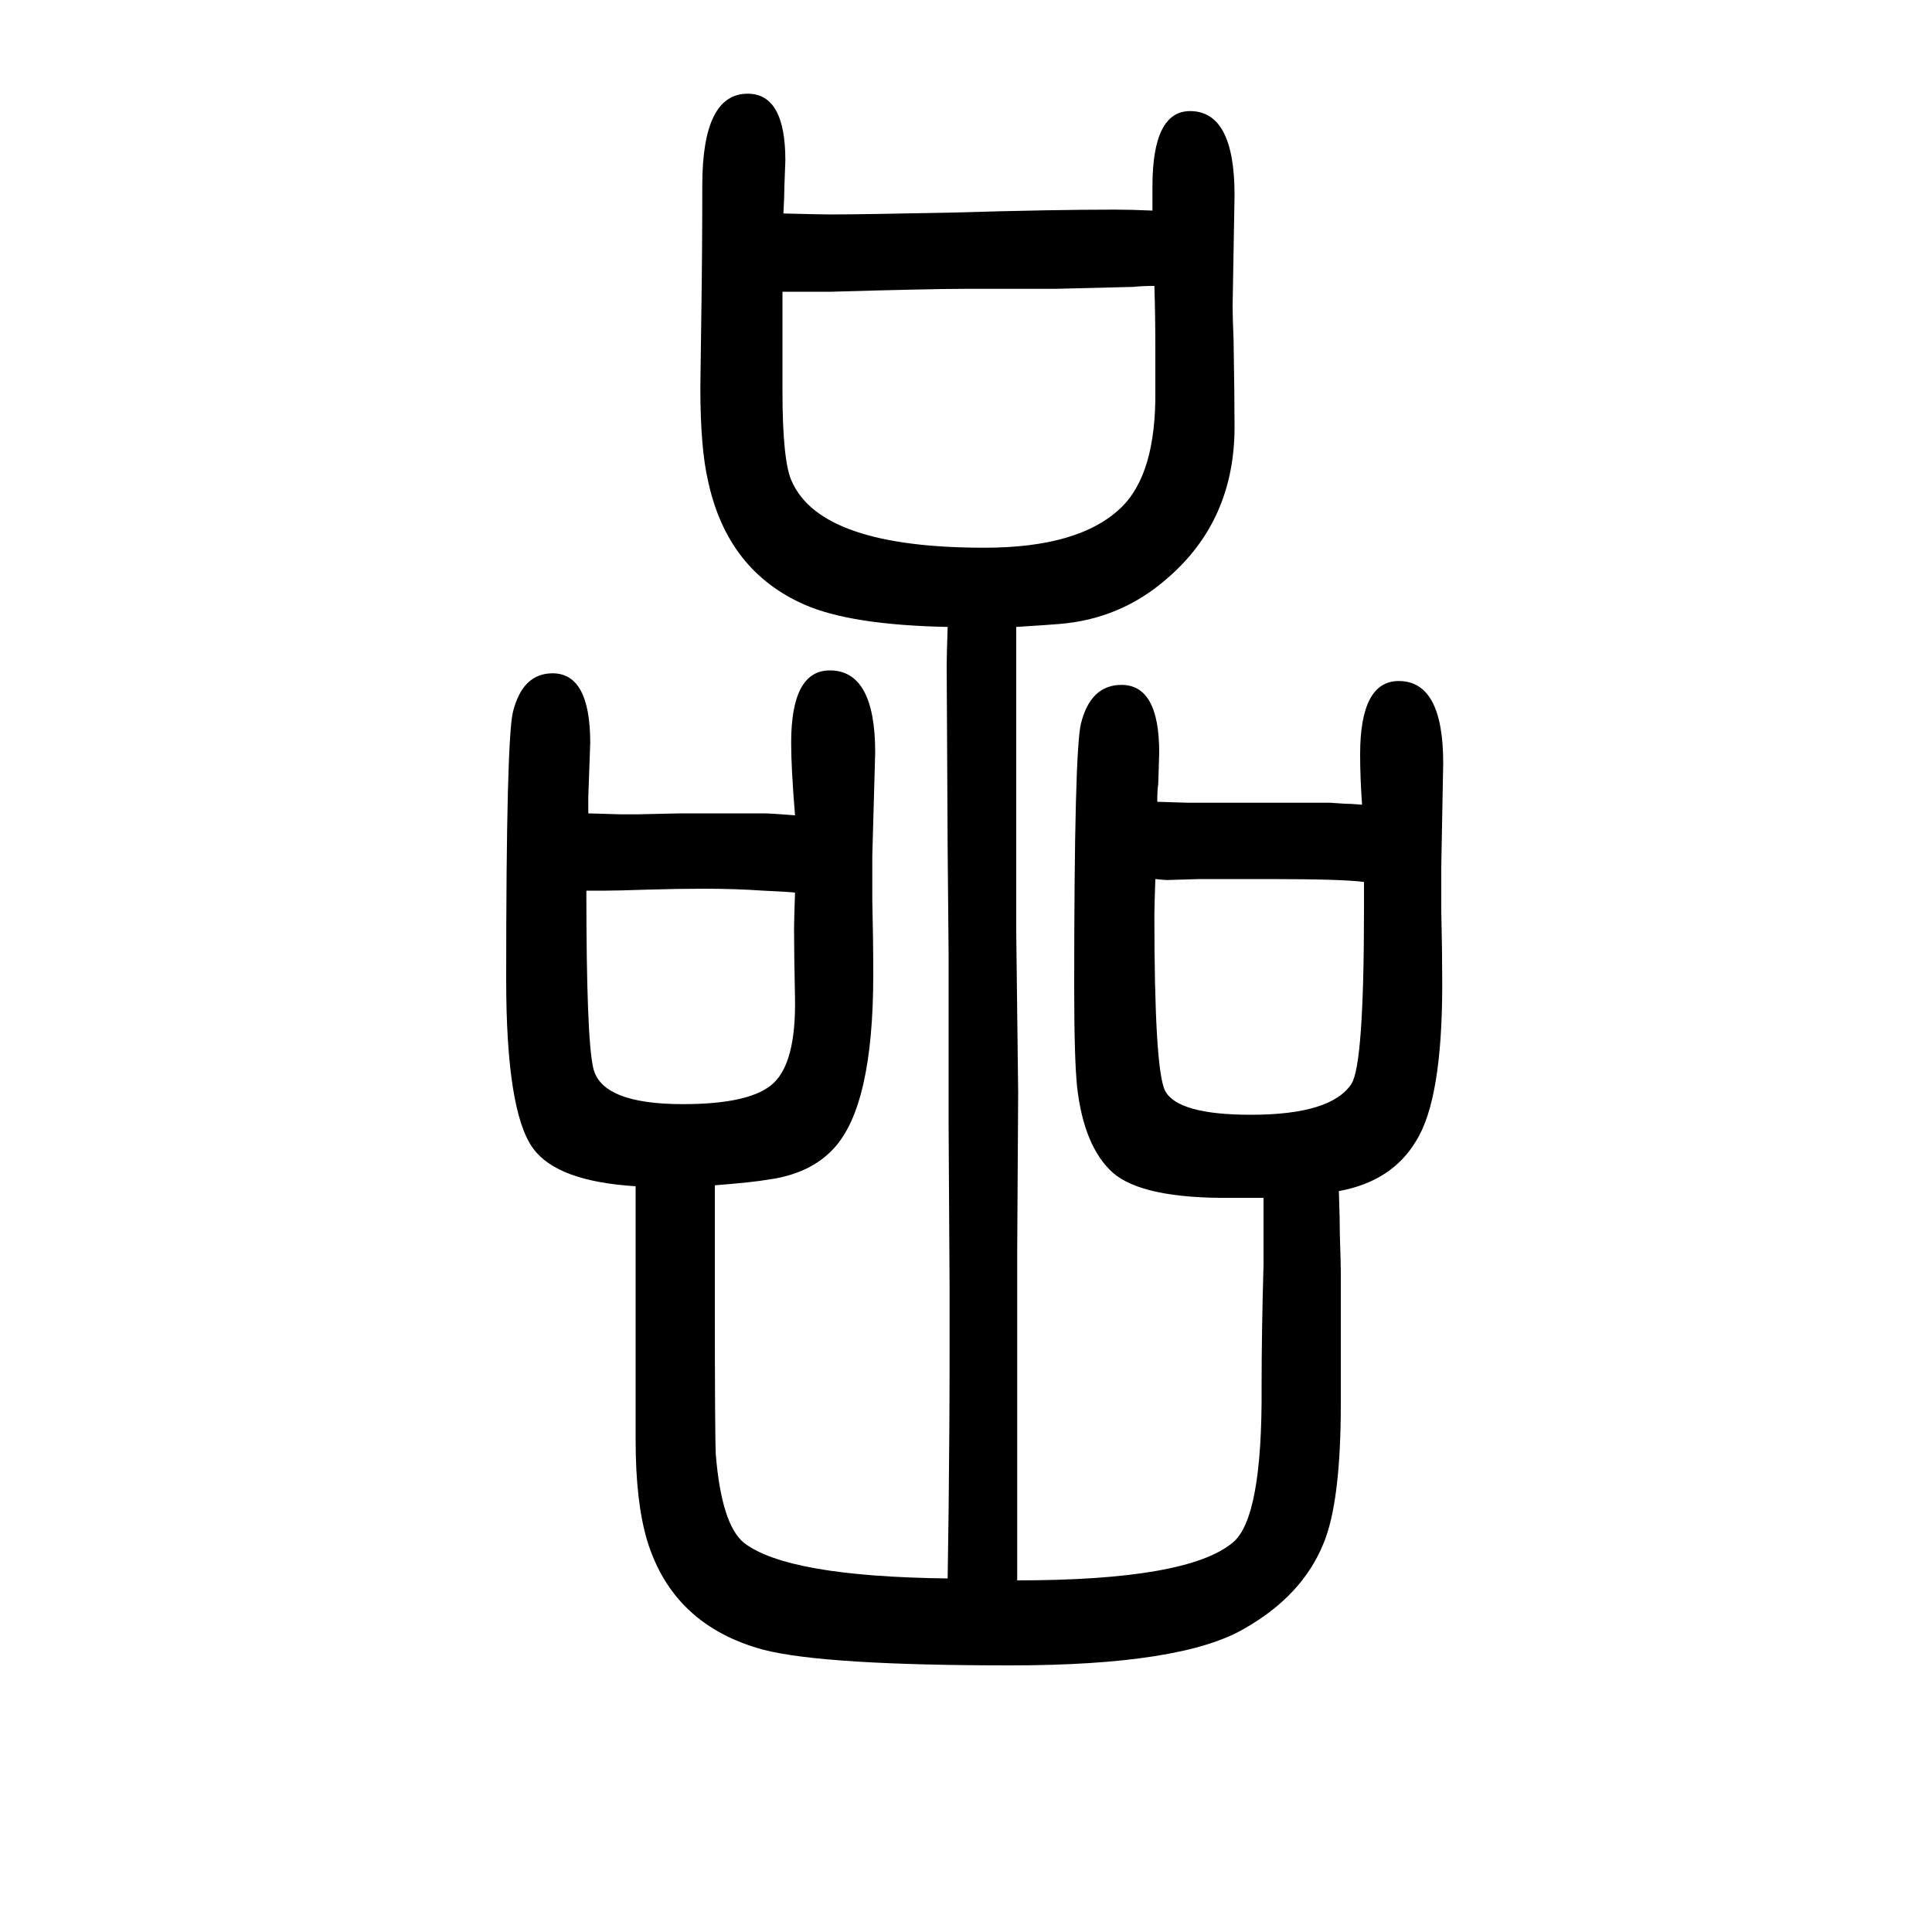
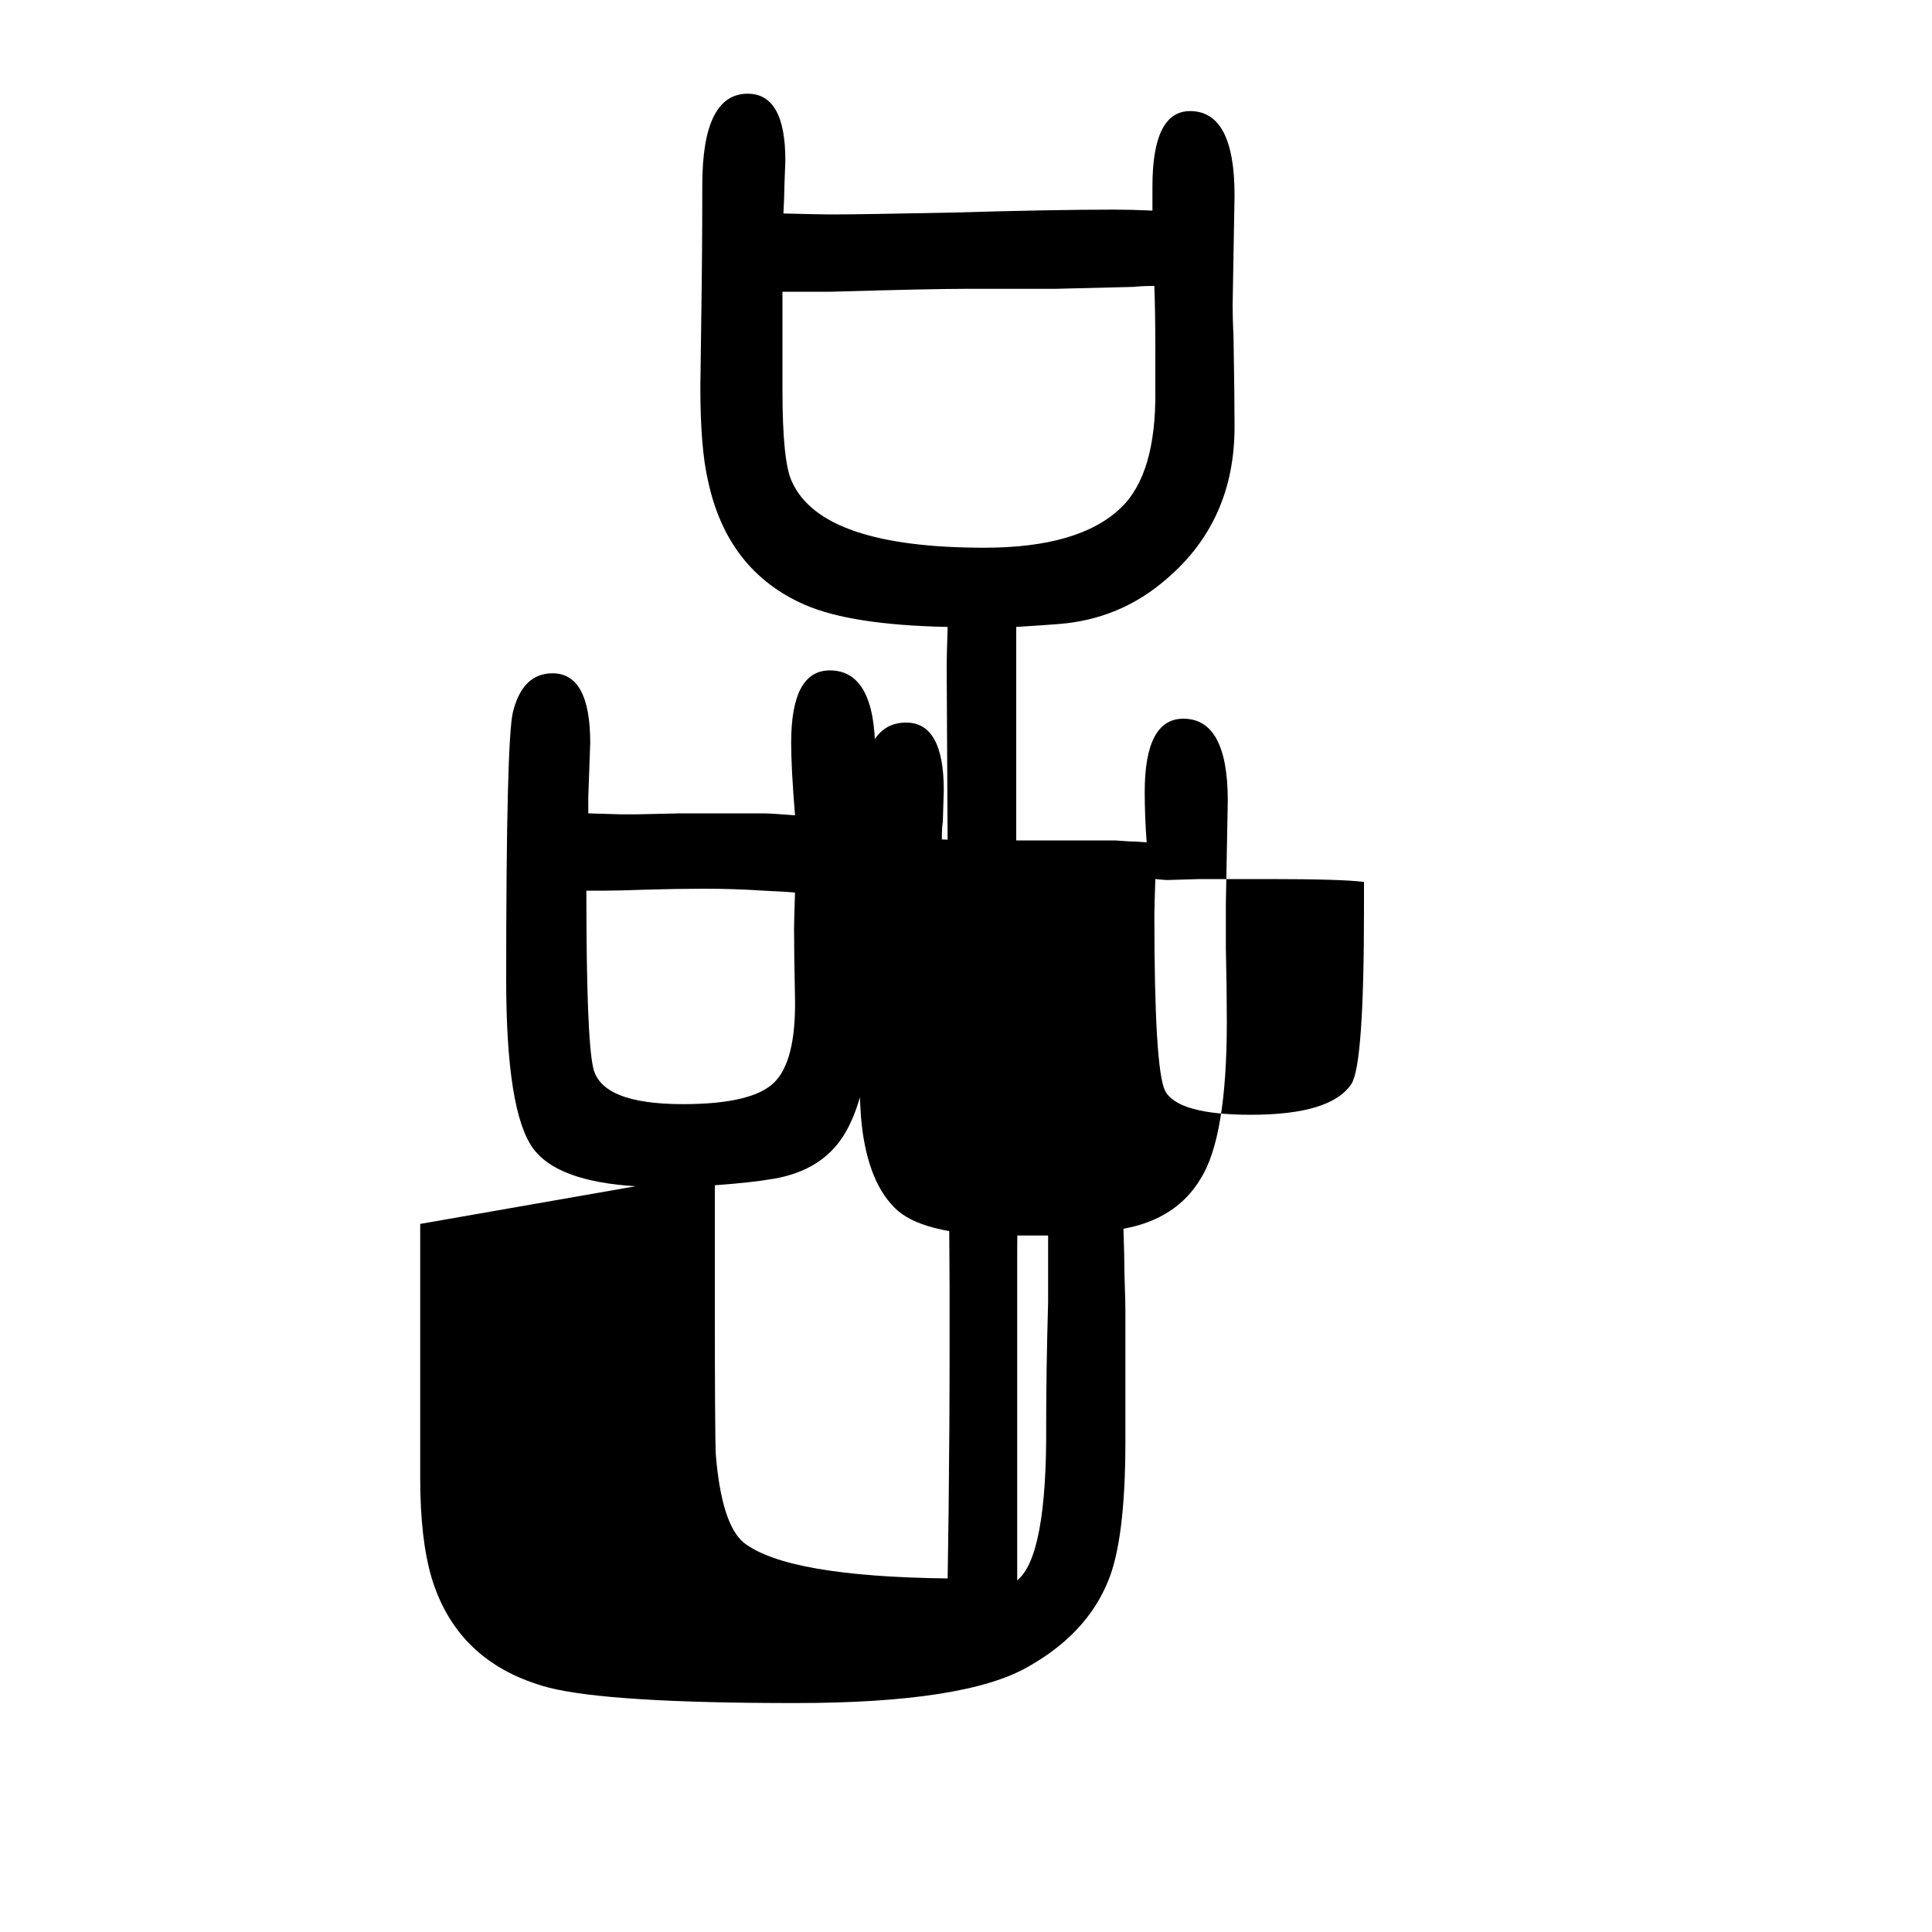
<svg xmlns="http://www.w3.org/2000/svg" height="100" width="100" version="1.1">
-   <path d="M658 422q-81 5 -106 39q-28 38 -28 175q0 248 7 277q10 40 41 40q39 0 39 -72l-2 -56v-17l34 -1h16l45 1h55h31q8 0 33 -2q-4 49 -4 75q0 75 40 75q47 0 47 -85l-3 -107v-46q1 -41 1 -77q0 -136 -41 -180q-24 -26 -67 -32q-17 -3 -56 -6v-43v-78q0 -137 1 -158 q6 -72 29 -91q45 -35 211 -37l1 70q1 86 1 164v68l-1 166v177l-1 111q-1 175 -1 189q0 9 1 40q-100 2 -148 23q-80 35 -100 128q-8 34 -8 97q0 9 1 75q1 65 1 134q0 95 47 95q39 0 39 -69q0 -3 -1 -27q0 -9 -1 -28q40 -1 49 -1q31 0 128 2q101 3 166 3q17 0 39 -1v25 q0 78 39 78q46 0 46 -87l-2 -115q0 -11 1 -35q1 -60 1 -90q0 -97 -70 -157q-48 -42 -112 -47q-12 -1 -44 -3v-38v-31v-90v-156l2 -167l-1 -166v-215v-37v-87q176 0 223 39q31 25 30 162q0 55 2 126v18v16v35h-33q-92 -1 -123 26q-30 27 -37 89q-3 29 -3 103q0 244 7 273 q10 40 42 40q39 0 39 -70l-1 -33q-1 -5 -1 -18l32 -1h16h45h86l15 -1q6 0 18 -1q-2 28 -2 52q0 76 40 76q46 0 46 -85l-2 -107v-46q1 -42 1 -76q0 -119 -27 -162q-25 -42 -80 -52q1 -30 1 -45q1 -32 1 -38v-137q0 -102 -18 -145q-22 -54 -82 -88q-65 -38 -242 -38 q-192 0 -255 16q-94 25 -121 113q-12 40 -12 104v53v109v35v66zM607 728q0 -152 7 -183q8 -38 93 -38q71 0 94 22t22 87q-1 47 -1 73q0 7 1 37q-10 1 -33 2q-29 2 -61 2q-28 0 -61 -1q-29 -1 -41 -1h-20zM1196 740q-1 -30 -1 -37q0 -159 11 -182q13 -25 89 -25q83 0 104 32 q13 20 13 181v28q-22 3 -99 3h-71l-34 -1q-2 0 -12 1zM1195 1354q-13 0 -22 -1q-77 -2 -81 -2h-93q-35 0 -139 -3h-26h-24v-45v-57q0 -75 10 -95q31 -68 199 -68q98 0 141 41q37 35 36 122v41q0 38 -1 67z" style="" transform="scale(0.05 -0.05) translate(0 -1650)" />
+   <path d="M658 422q-81 5 -106 39q-28 38 -28 175q0 248 7 277q10 40 41 40q39 0 39 -72l-2 -56v-17l34 -1h16l45 1h55h31q8 0 33 -2q-4 49 -4 75q0 75 40 75q47 0 47 -85l-3 -107v-46q1 -41 1 -77q0 -136 -41 -180q-24 -26 -67 -32q-17 -3 -56 -6v-43v-78q0 -137 1 -158 q6 -72 29 -91q45 -35 211 -37l1 70q1 86 1 164v68l-1 166v177l-1 111q-1 175 -1 189q0 9 1 40q-100 2 -148 23q-80 35 -100 128q-8 34 -8 97q0 9 1 75q1 65 1 134q0 95 47 95q39 0 39 -69q0 -3 -1 -27q0 -9 -1 -28q40 -1 49 -1q31 0 128 2q101 3 166 3q17 0 39 -1v25 q0 78 39 78q46 0 46 -87l-2 -115q0 -11 1 -35q1 -60 1 -90q0 -97 -70 -157q-48 -42 -112 -47q-12 -1 -44 -3v-38v-31v-90v-156l2 -167l-1 -166v-215v-37v-87q31 25 30 162q0 55 2 126v18v16v35h-33q-92 -1 -123 26q-30 27 -37 89q-3 29 -3 103q0 244 7 273 q10 40 42 40q39 0 39 -70l-1 -33q-1 -5 -1 -18l32 -1h16h45h86l15 -1q6 0 18 -1q-2 28 -2 52q0 76 40 76q46 0 46 -85l-2 -107v-46q1 -42 1 -76q0 -119 -27 -162q-25 -42 -80 -52q1 -30 1 -45q1 -32 1 -38v-137q0 -102 -18 -145q-22 -54 -82 -88q-65 -38 -242 -38 q-192 0 -255 16q-94 25 -121 113q-12 40 -12 104v53v109v35v66zM607 728q0 -152 7 -183q8 -38 93 -38q71 0 94 22t22 87q-1 47 -1 73q0 7 1 37q-10 1 -33 2q-29 2 -61 2q-28 0 -61 -1q-29 -1 -41 -1h-20zM1196 740q-1 -30 -1 -37q0 -159 11 -182q13 -25 89 -25q83 0 104 32 q13 20 13 181v28q-22 3 -99 3h-71l-34 -1q-2 0 -12 1zM1195 1354q-13 0 -22 -1q-77 -2 -81 -2h-93q-35 0 -139 -3h-26h-24v-45v-57q0 -75 10 -95q31 -68 199 -68q98 0 141 41q37 35 36 122v41q0 38 -1 67z" style="" transform="scale(0.05 -0.05) translate(0 -1650)" />
</svg>